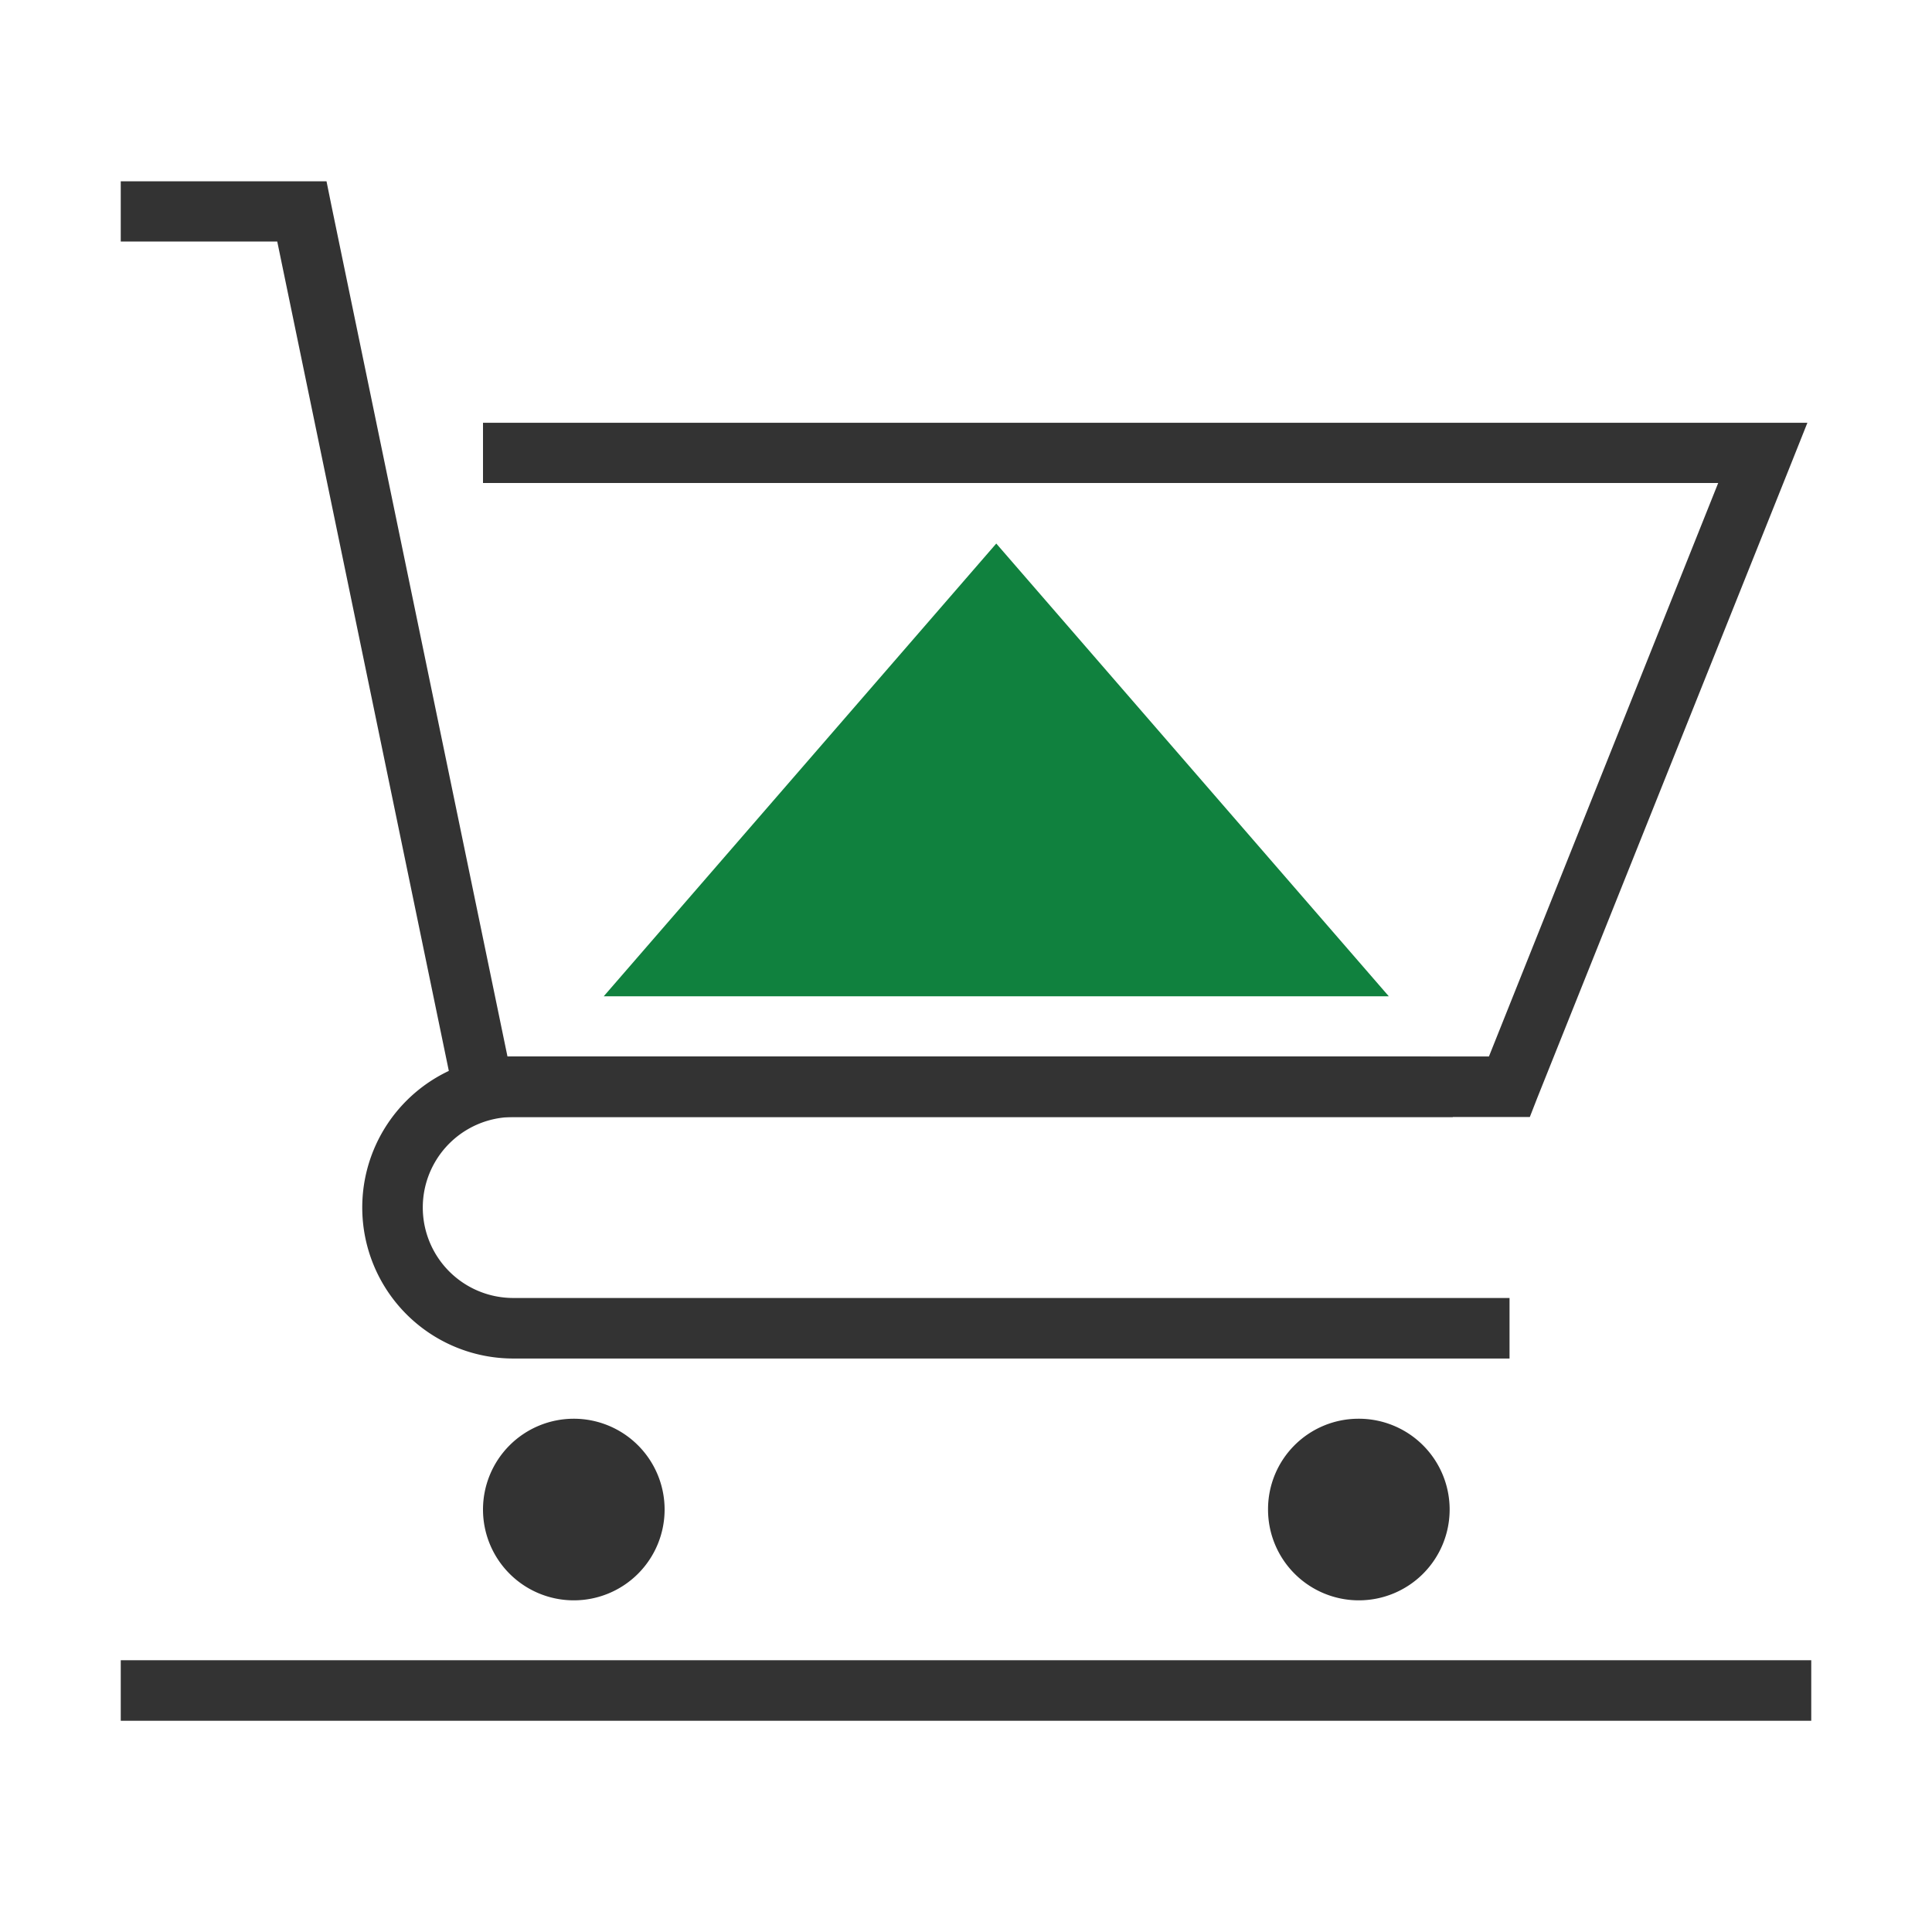
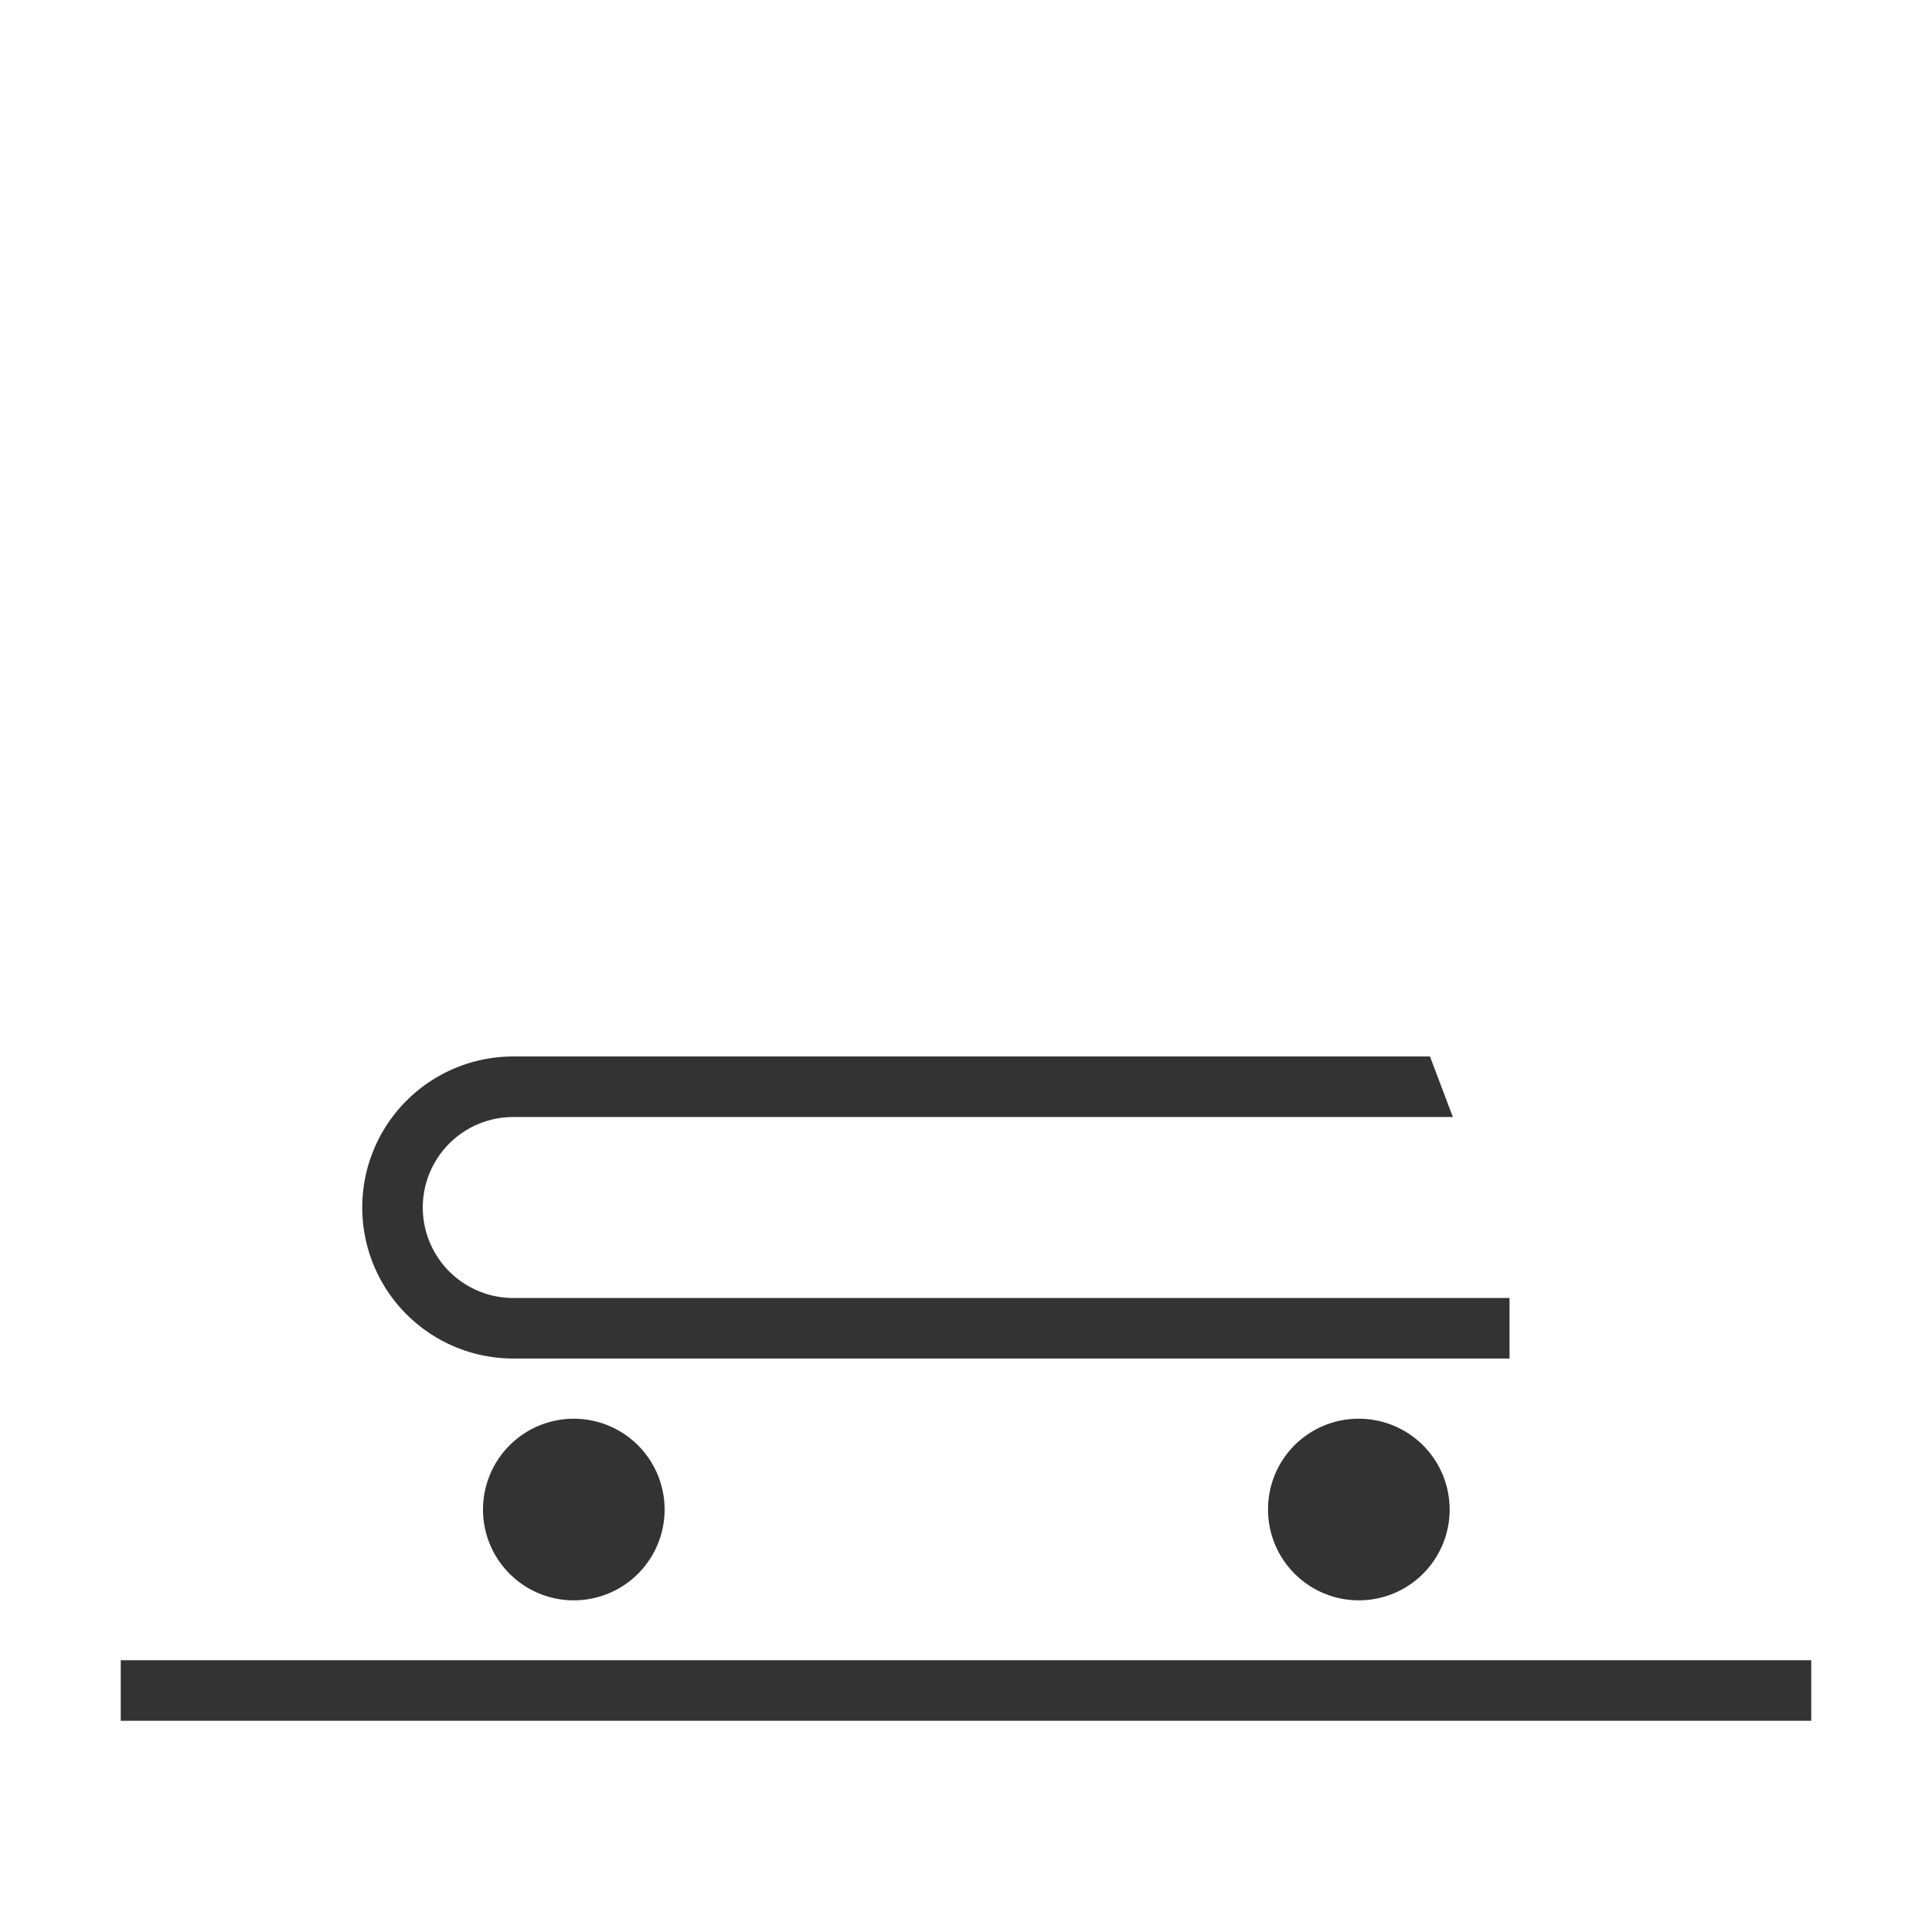
<svg xmlns="http://www.w3.org/2000/svg" id="图层_1" data-name="图层 1" viewBox="0 0 60 60">
  <defs>
    <style>.cls-1{fill:#333;}.cls-2{fill:#10813e;}</style>
  </defs>
  <title>Retail &amp;amp; Market</title>
  <path class="cls-1" d="M17.81,44.06A2.82,2.82,0,1,1,15,46.88,2.82,2.82,0,0,1,17.81,44.06Zm24.38,0a2.82,2.82,0,1,1-2.81,2.82A2.81,2.81,0,0,1,42.19,44.06Z" />
-   <path class="cls-1" d="M10.29,6.37l5.47,26.44H46.24L53.36,15H15V13.13H56.13l-.51,1.28L47.74,34.1l-.23.59H14.24l-.16-.75L8.61,7.5H3.75V5.63h6.39Z" />
  <path class="cls-1" d="M45.12,34.69H15.94a2.81,2.81,0,1,0,0,5.62H46.88v1.88H15.94a4.69,4.69,0,0,1,0-9.38H44.41Z" />
-   <path class="cls-2" d="M43.13,30.94H18.75L30.94,16.88Z" />
  <path class="cls-1" d="M3.75,51.56h52.5v1.88H3.75Z" />
</svg>